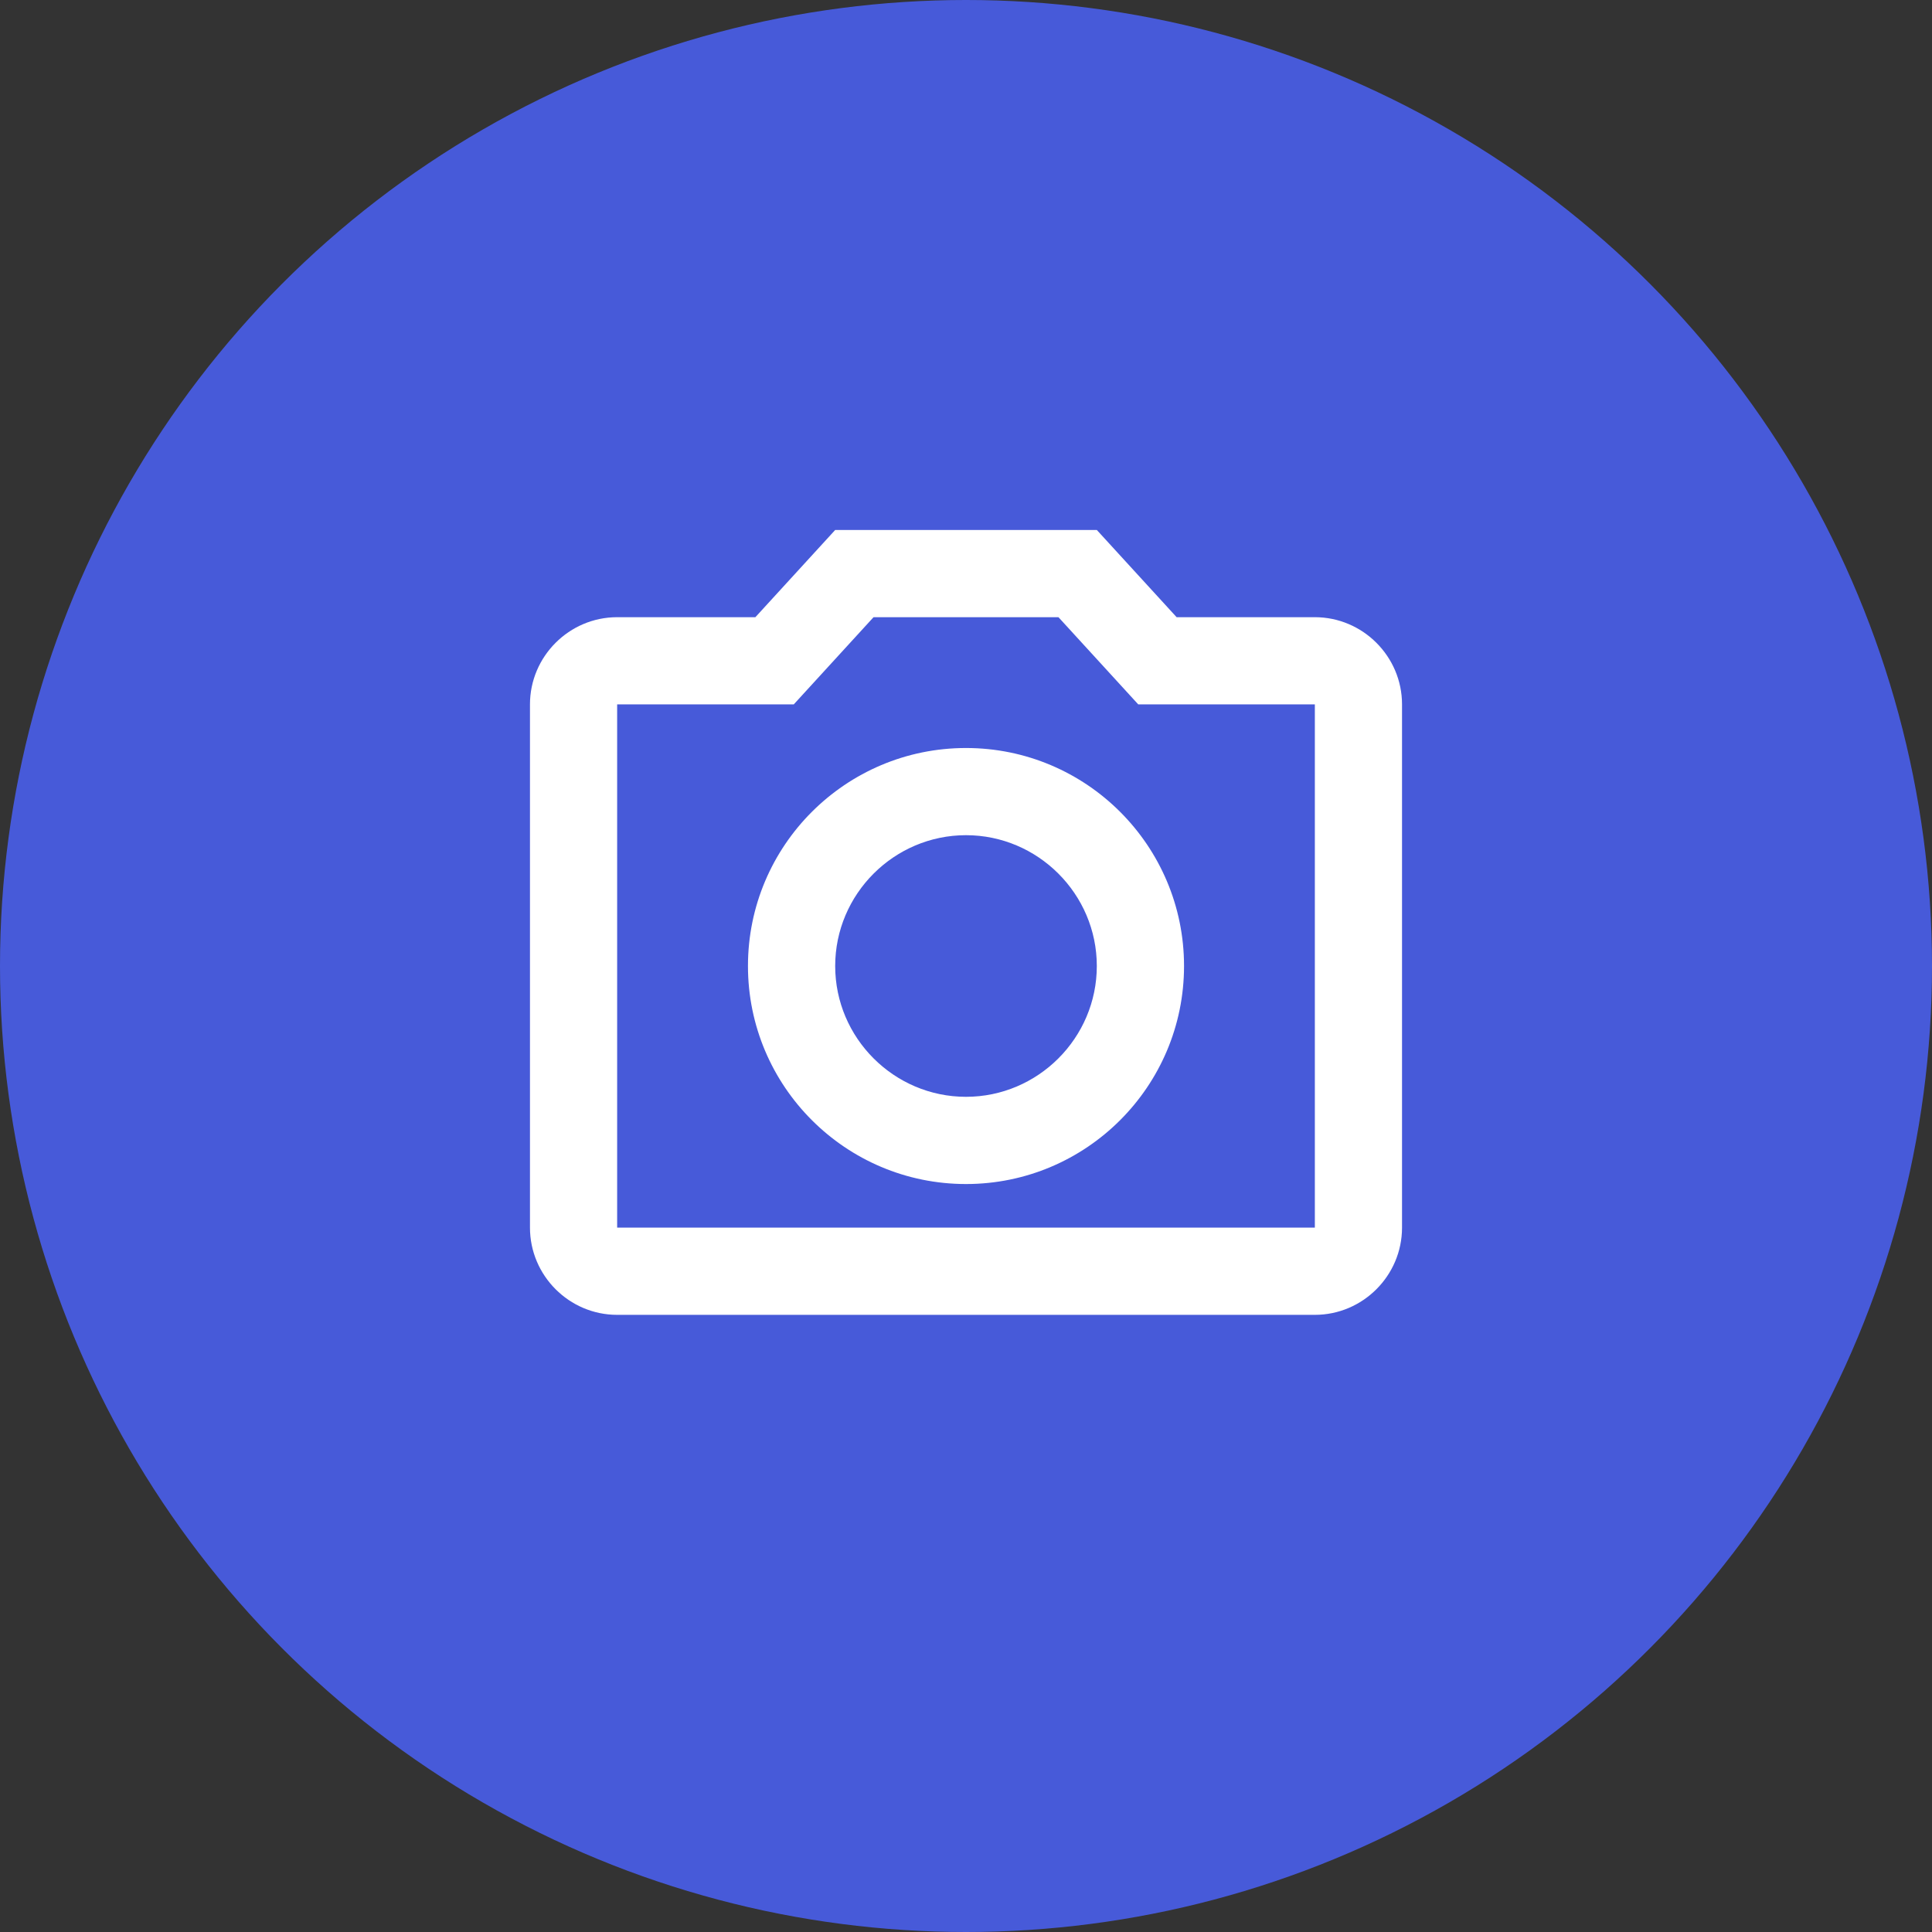
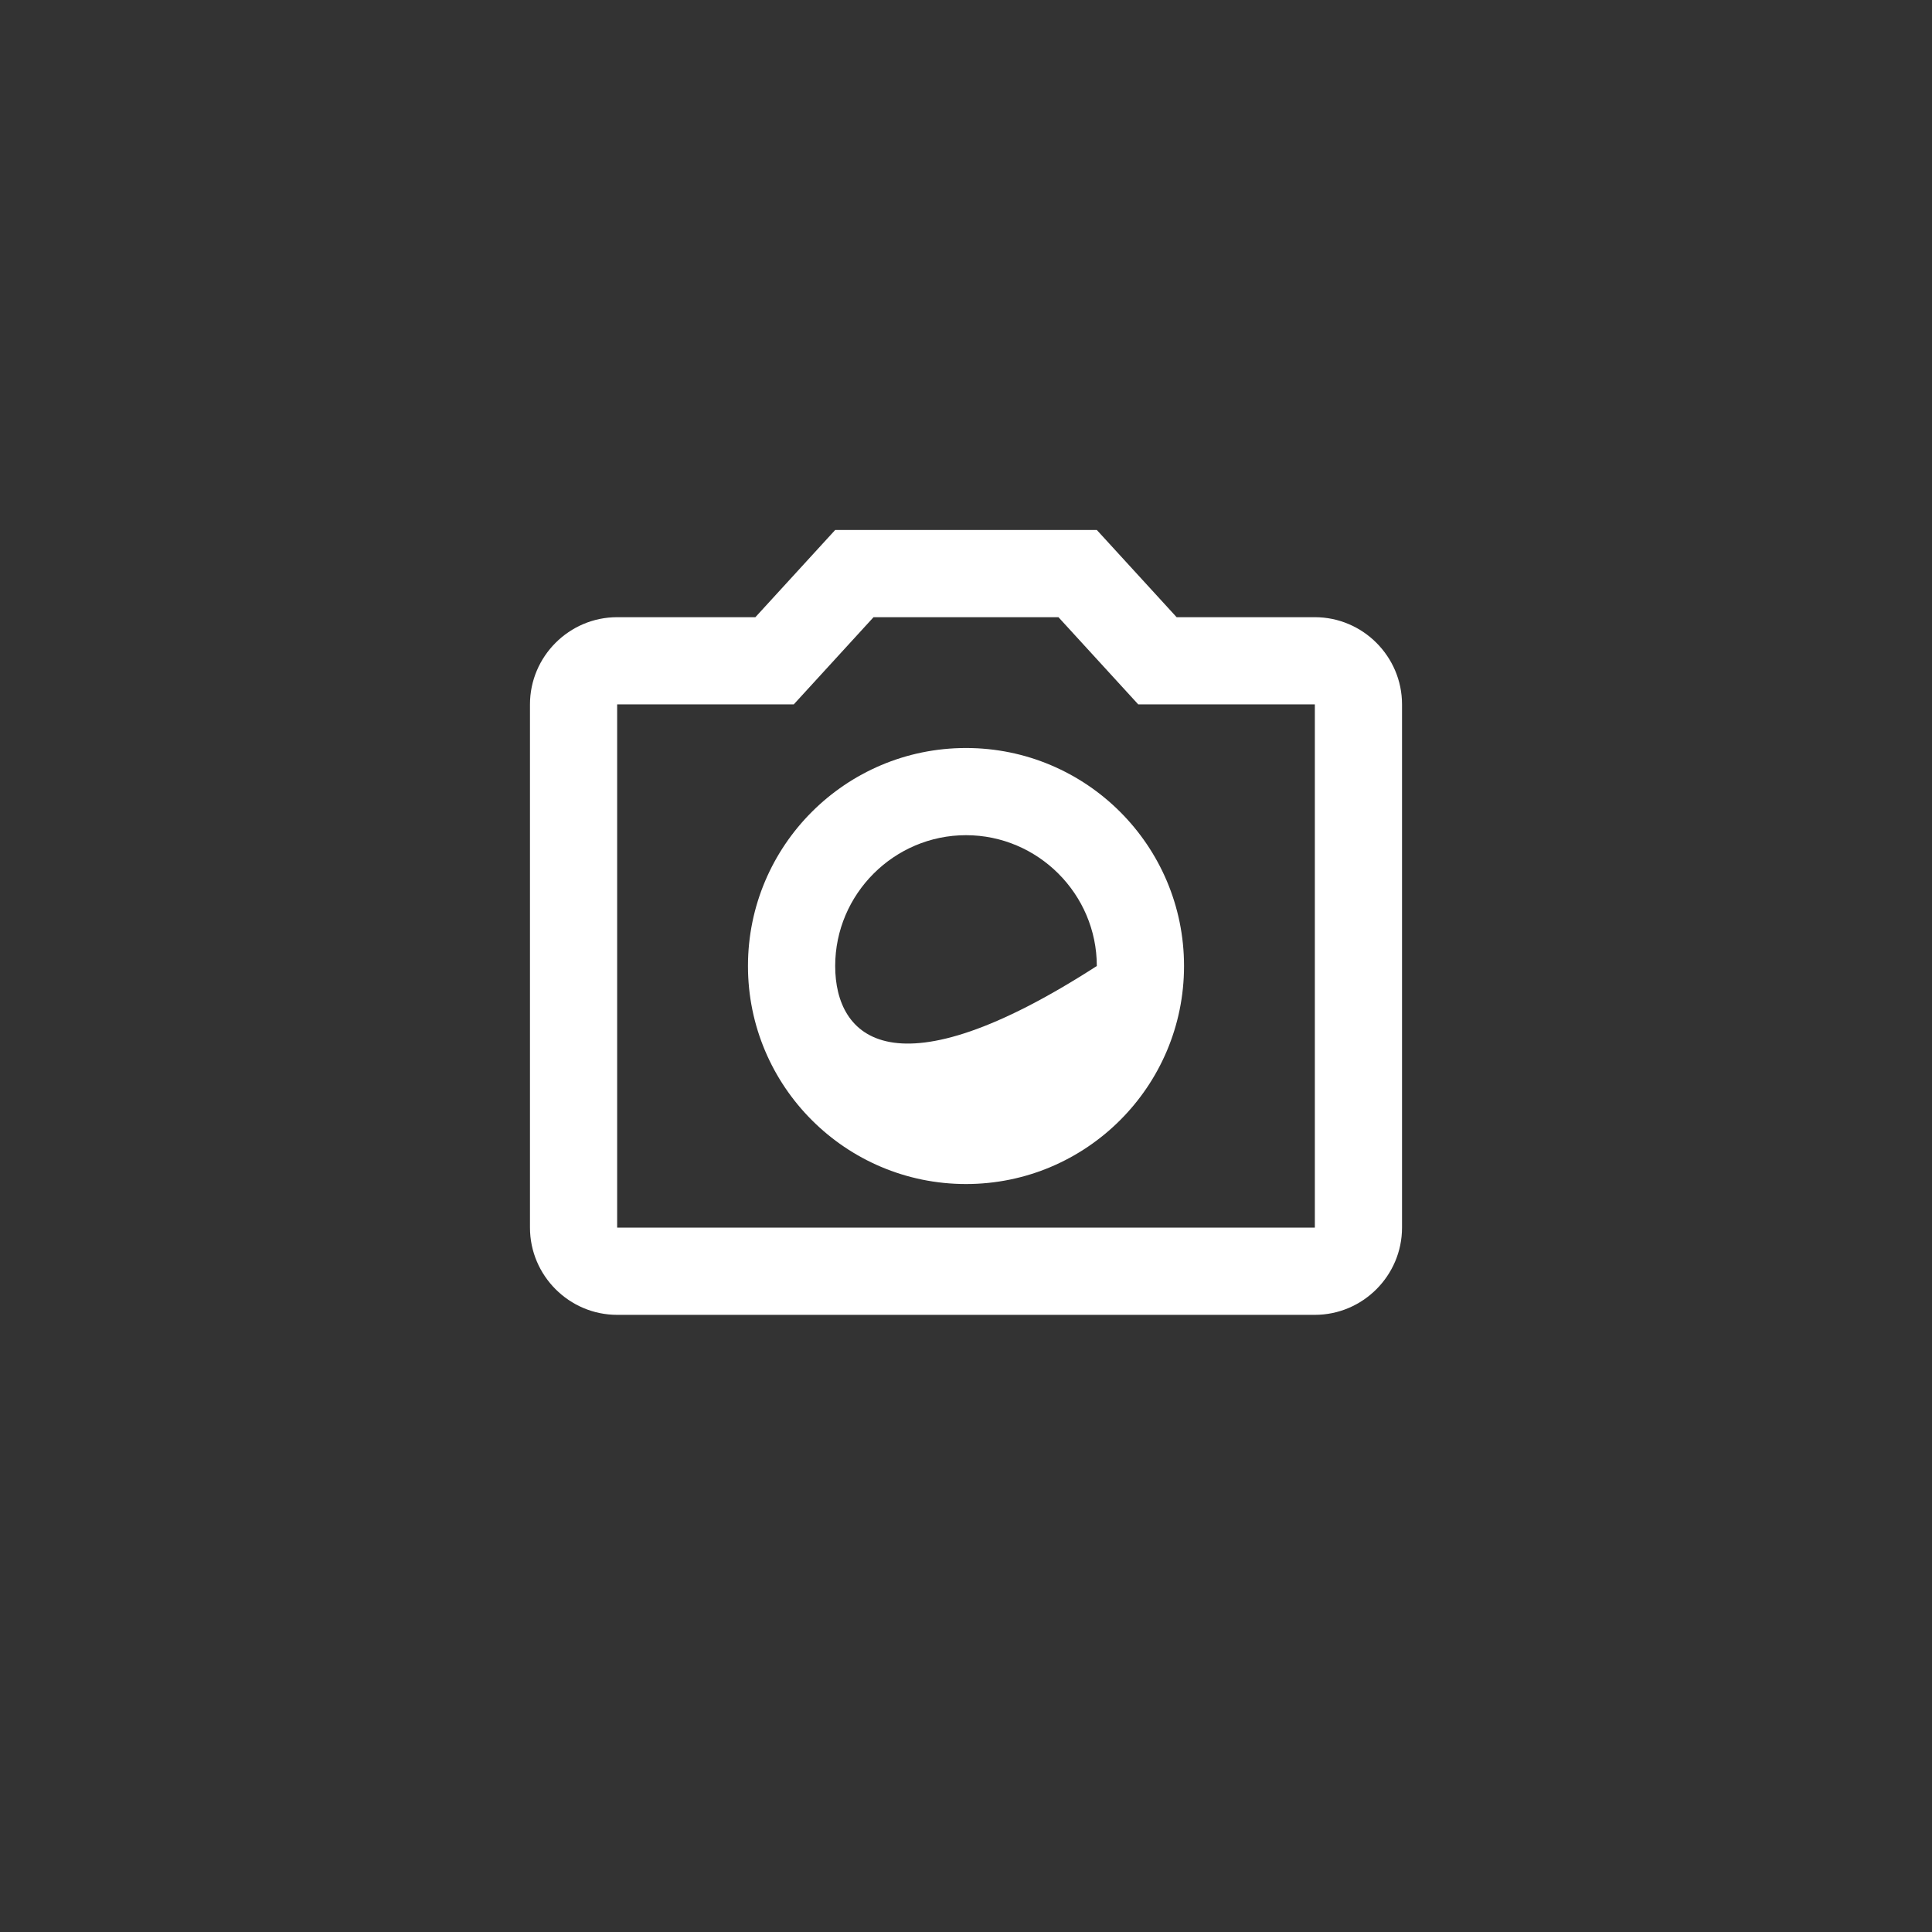
<svg xmlns="http://www.w3.org/2000/svg" width="48" height="48" viewBox="0 0 48 48" fill="none">
  <rect x="0" y="0" width="48" height="48" fill="#333333" stroke="none" />
-   <circle cx="24" cy="24" r="24" fill="#475AD9" />
-   <path d="M26.297 15.334L28.279 17.5H32.667V30.5H15.333V17.5H19.721L21.703 15.334H26.297ZM27.25 13.167H20.75L18.767 15.334H15.333C14.142 15.334 13.167 16.309 13.167 17.5V30.5C13.167 31.692 14.142 32.667 15.333 32.667H32.667C33.858 32.667 34.833 31.692 34.833 30.5V17.5C34.833 16.309 33.858 15.334 32.667 15.334H29.233L27.25 13.167ZM24 20.75C25.788 20.75 27.25 22.213 27.25 24C27.25 25.788 25.788 27.25 24 27.25C22.212 27.25 20.75 25.788 20.75 24C20.75 22.213 22.212 20.75 24 20.75ZM24 18.584C21.01 18.584 18.583 21.01 18.583 24C18.583 26.99 21.01 29.417 24 29.417C26.99 29.417 29.417 26.99 29.417 24C29.417 21.01 26.99 18.584 24 18.584Z" fill="white" />
+   <path d="M26.297 15.334L28.279 17.5H32.667V30.5H15.333V17.5H19.721L21.703 15.334H26.297ZM27.25 13.167H20.75L18.767 15.334H15.333C14.142 15.334 13.167 16.309 13.167 17.5V30.5C13.167 31.692 14.142 32.667 15.333 32.667H32.667C33.858 32.667 34.833 31.692 34.833 30.5V17.5C34.833 16.309 33.858 15.334 32.667 15.334H29.233L27.25 13.167ZM24 20.75C25.788 20.75 27.25 22.213 27.25 24C22.212 27.25 20.75 25.788 20.75 24C20.75 22.213 22.212 20.75 24 20.75ZM24 18.584C21.01 18.584 18.583 21.01 18.583 24C18.583 26.99 21.01 29.417 24 29.417C26.99 29.417 29.417 26.99 29.417 24C29.417 21.01 26.99 18.584 24 18.584Z" fill="white" />
</svg>